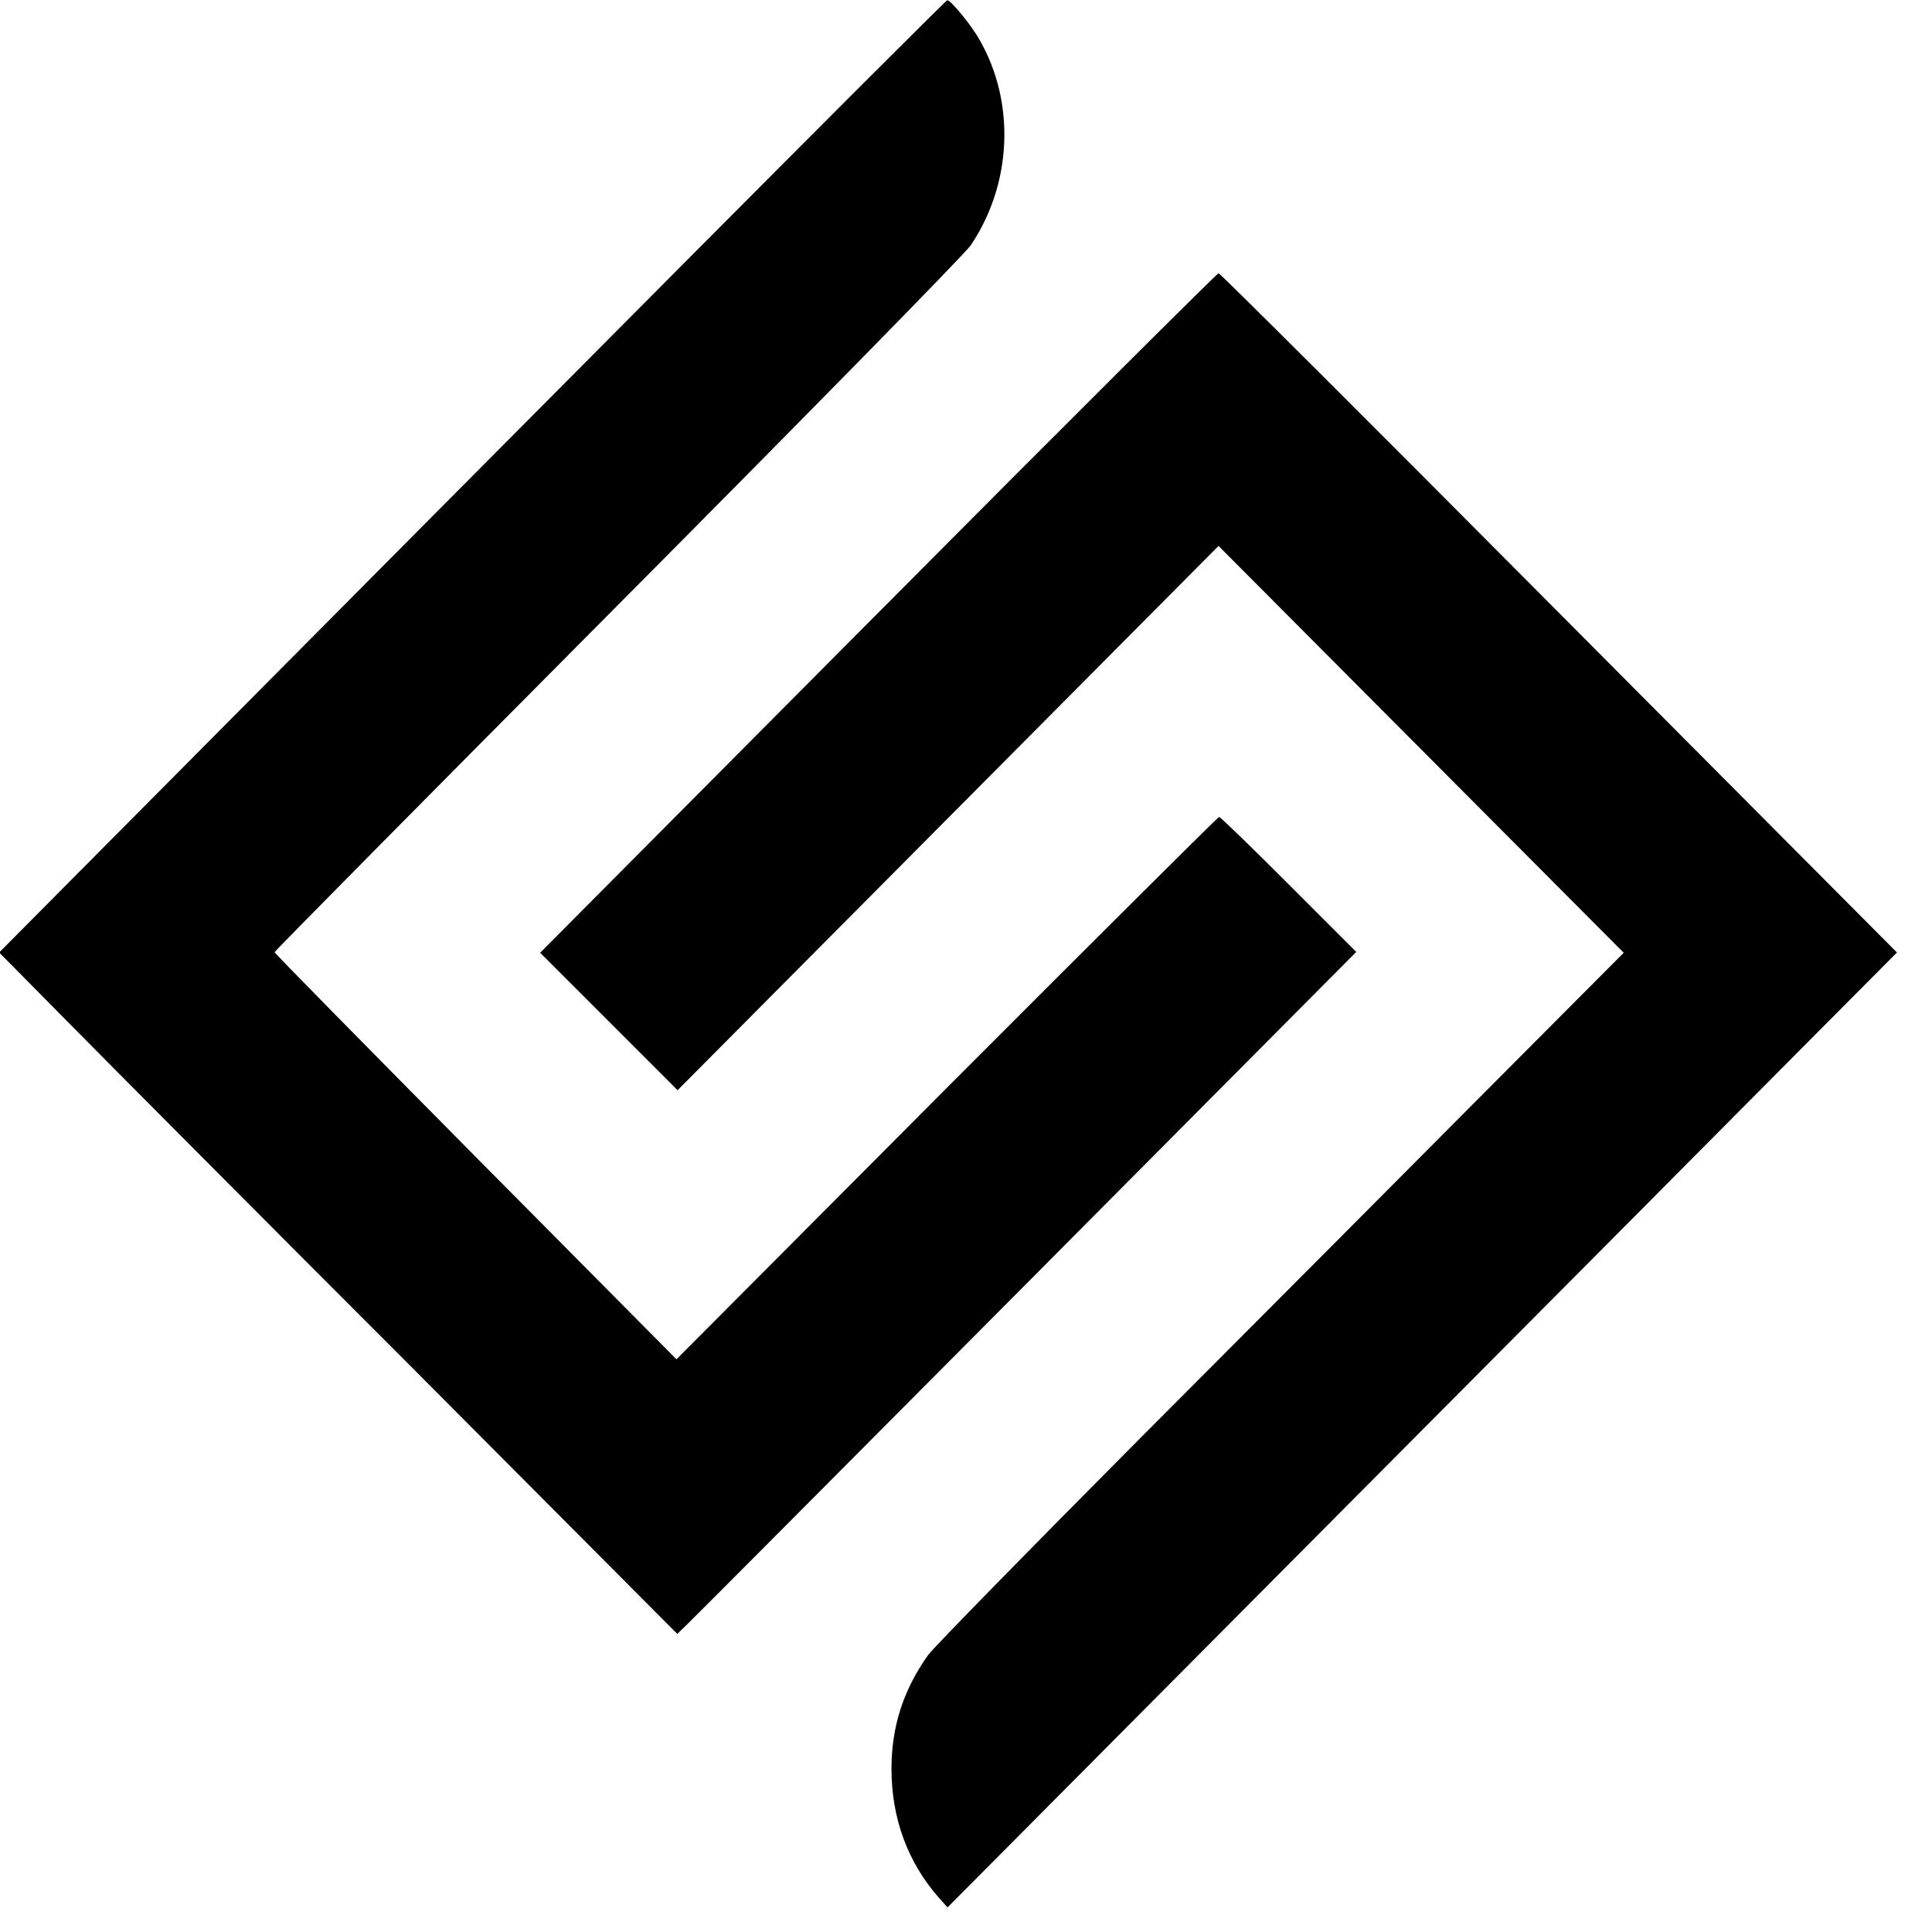
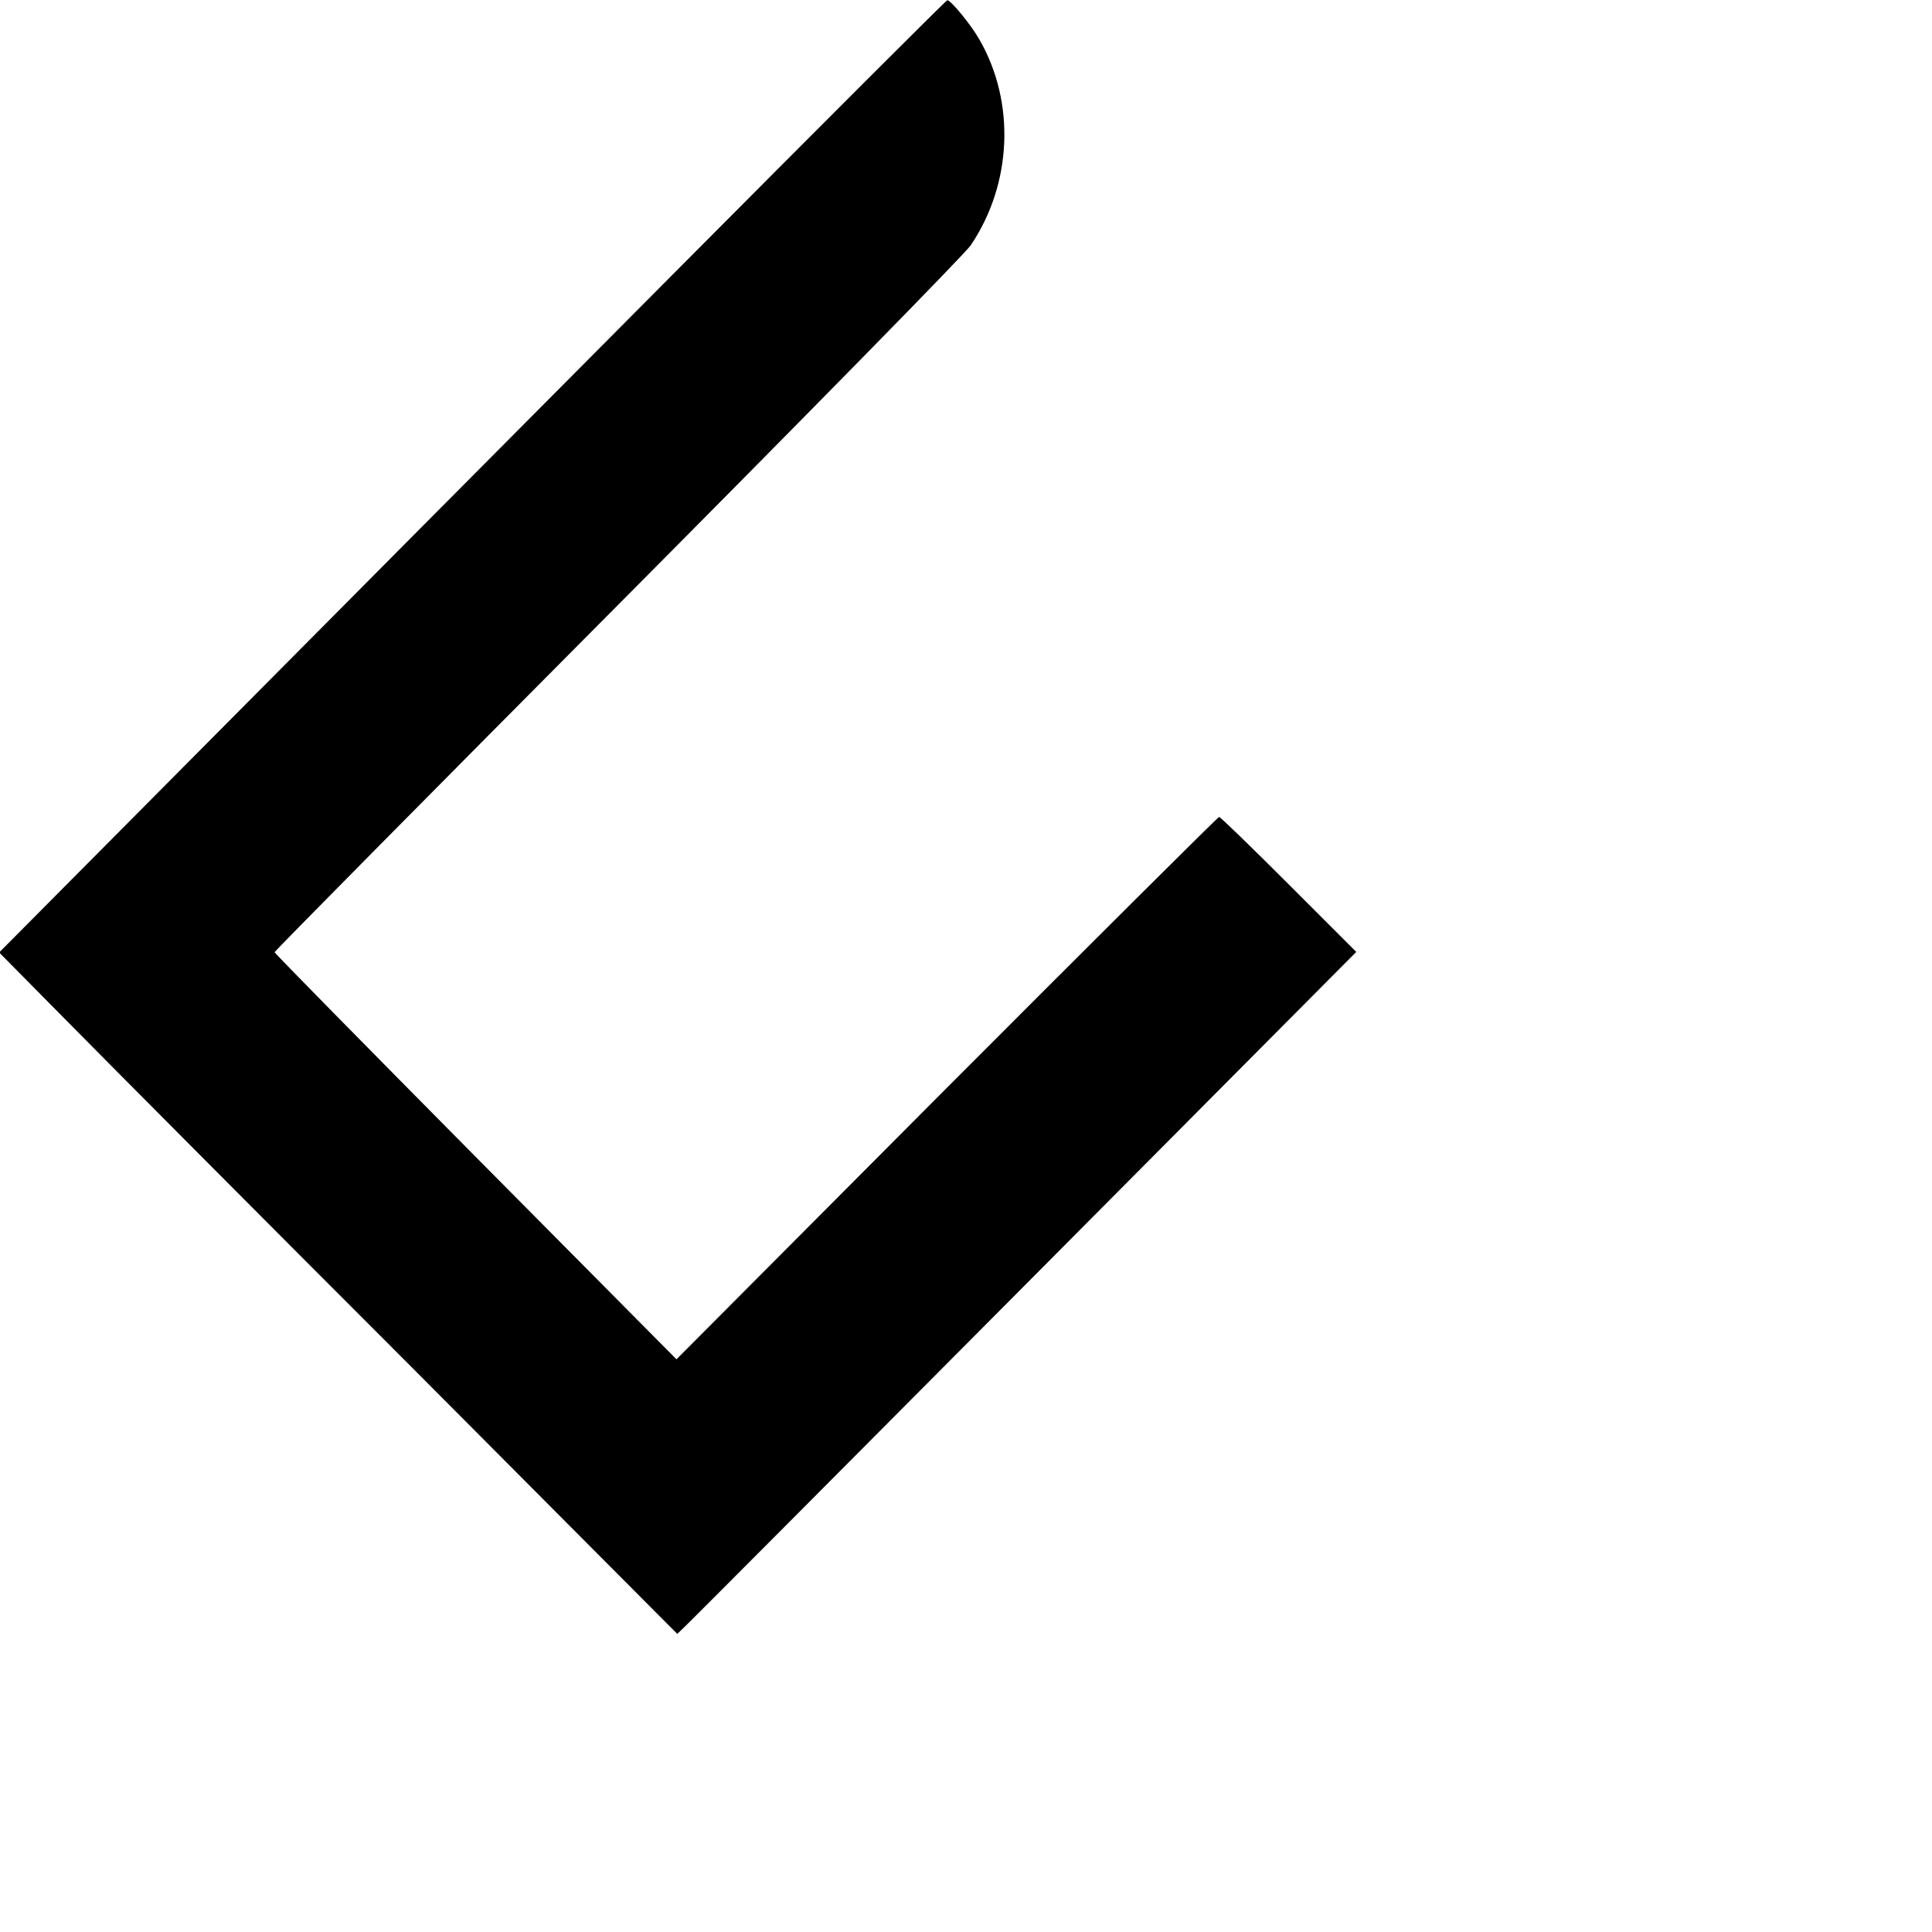
<svg xmlns="http://www.w3.org/2000/svg" version="1.0" width="700pt" height="700pt" viewBox="0 0 700 700" preserveAspectRatio="xMidYMid meet">
  <g transform="translate(0,700) scale(0.1,-0.1)" fill="#000000" stroke="none">
-     <path d="M2429 5997 c-548 -551 -1319 -1327 -1714 -1725 l-718 -723 254 -257 c139 -141 692 -697 1229 -1234 l974 -978 39 38 c21 20 575 576 1230 1235 l1191 1198 -245 245 c-134 134 -247 244 -252 244 -4 0 -448 -442 -987 -982 l-979 -983 -728 734 c-400 404 -728 737 -728 741 0 4 560 570 1244 1258 684 688 1259 1274 1278 1303 150 222 163 517 32 745 -29 52 -105 145 -117 143 -4 0 -455 -451 -1003 -1002z" />
-     <path d="M3181 4779 l-1224 -1231 249 -249 249 -249 980 986 980 986 734 -737 734 -737 -509 -511 c-280 -282 -839 -843 -1243 -1248 -403 -405 -748 -758 -768 -785 -90 -127 -133 -259 -133 -413 0 -179 59 -338 170 -465 l33 -37 1355 1363 c746 750 1520 1528 1720 1730 l365 367 -1224 1230 c-673 677 -1228 1231 -1234 1231 -5 0 -561 -554 -1234 -1231z" />
+     <path d="M2429 5997 c-548 -551 -1319 -1327 -1714 -1725 l-718 -723 254 -257 c139 -141 692 -697 1229 -1234 l974 -978 39 38 c21 20 575 576 1230 1235 l1191 1198 -245 245 c-134 134 -247 244 -252 244 -4 0 -448 -442 -987 -982 l-979 -983 -728 734 c-400 404 -728 737 -728 741 0 4 560 570 1244 1258 684 688 1259 1274 1278 1303 150 222 163 517 32 745 -29 52 -105 145 -117 143 -4 0 -455 -451 -1003 -1002" />
  </g>
</svg>